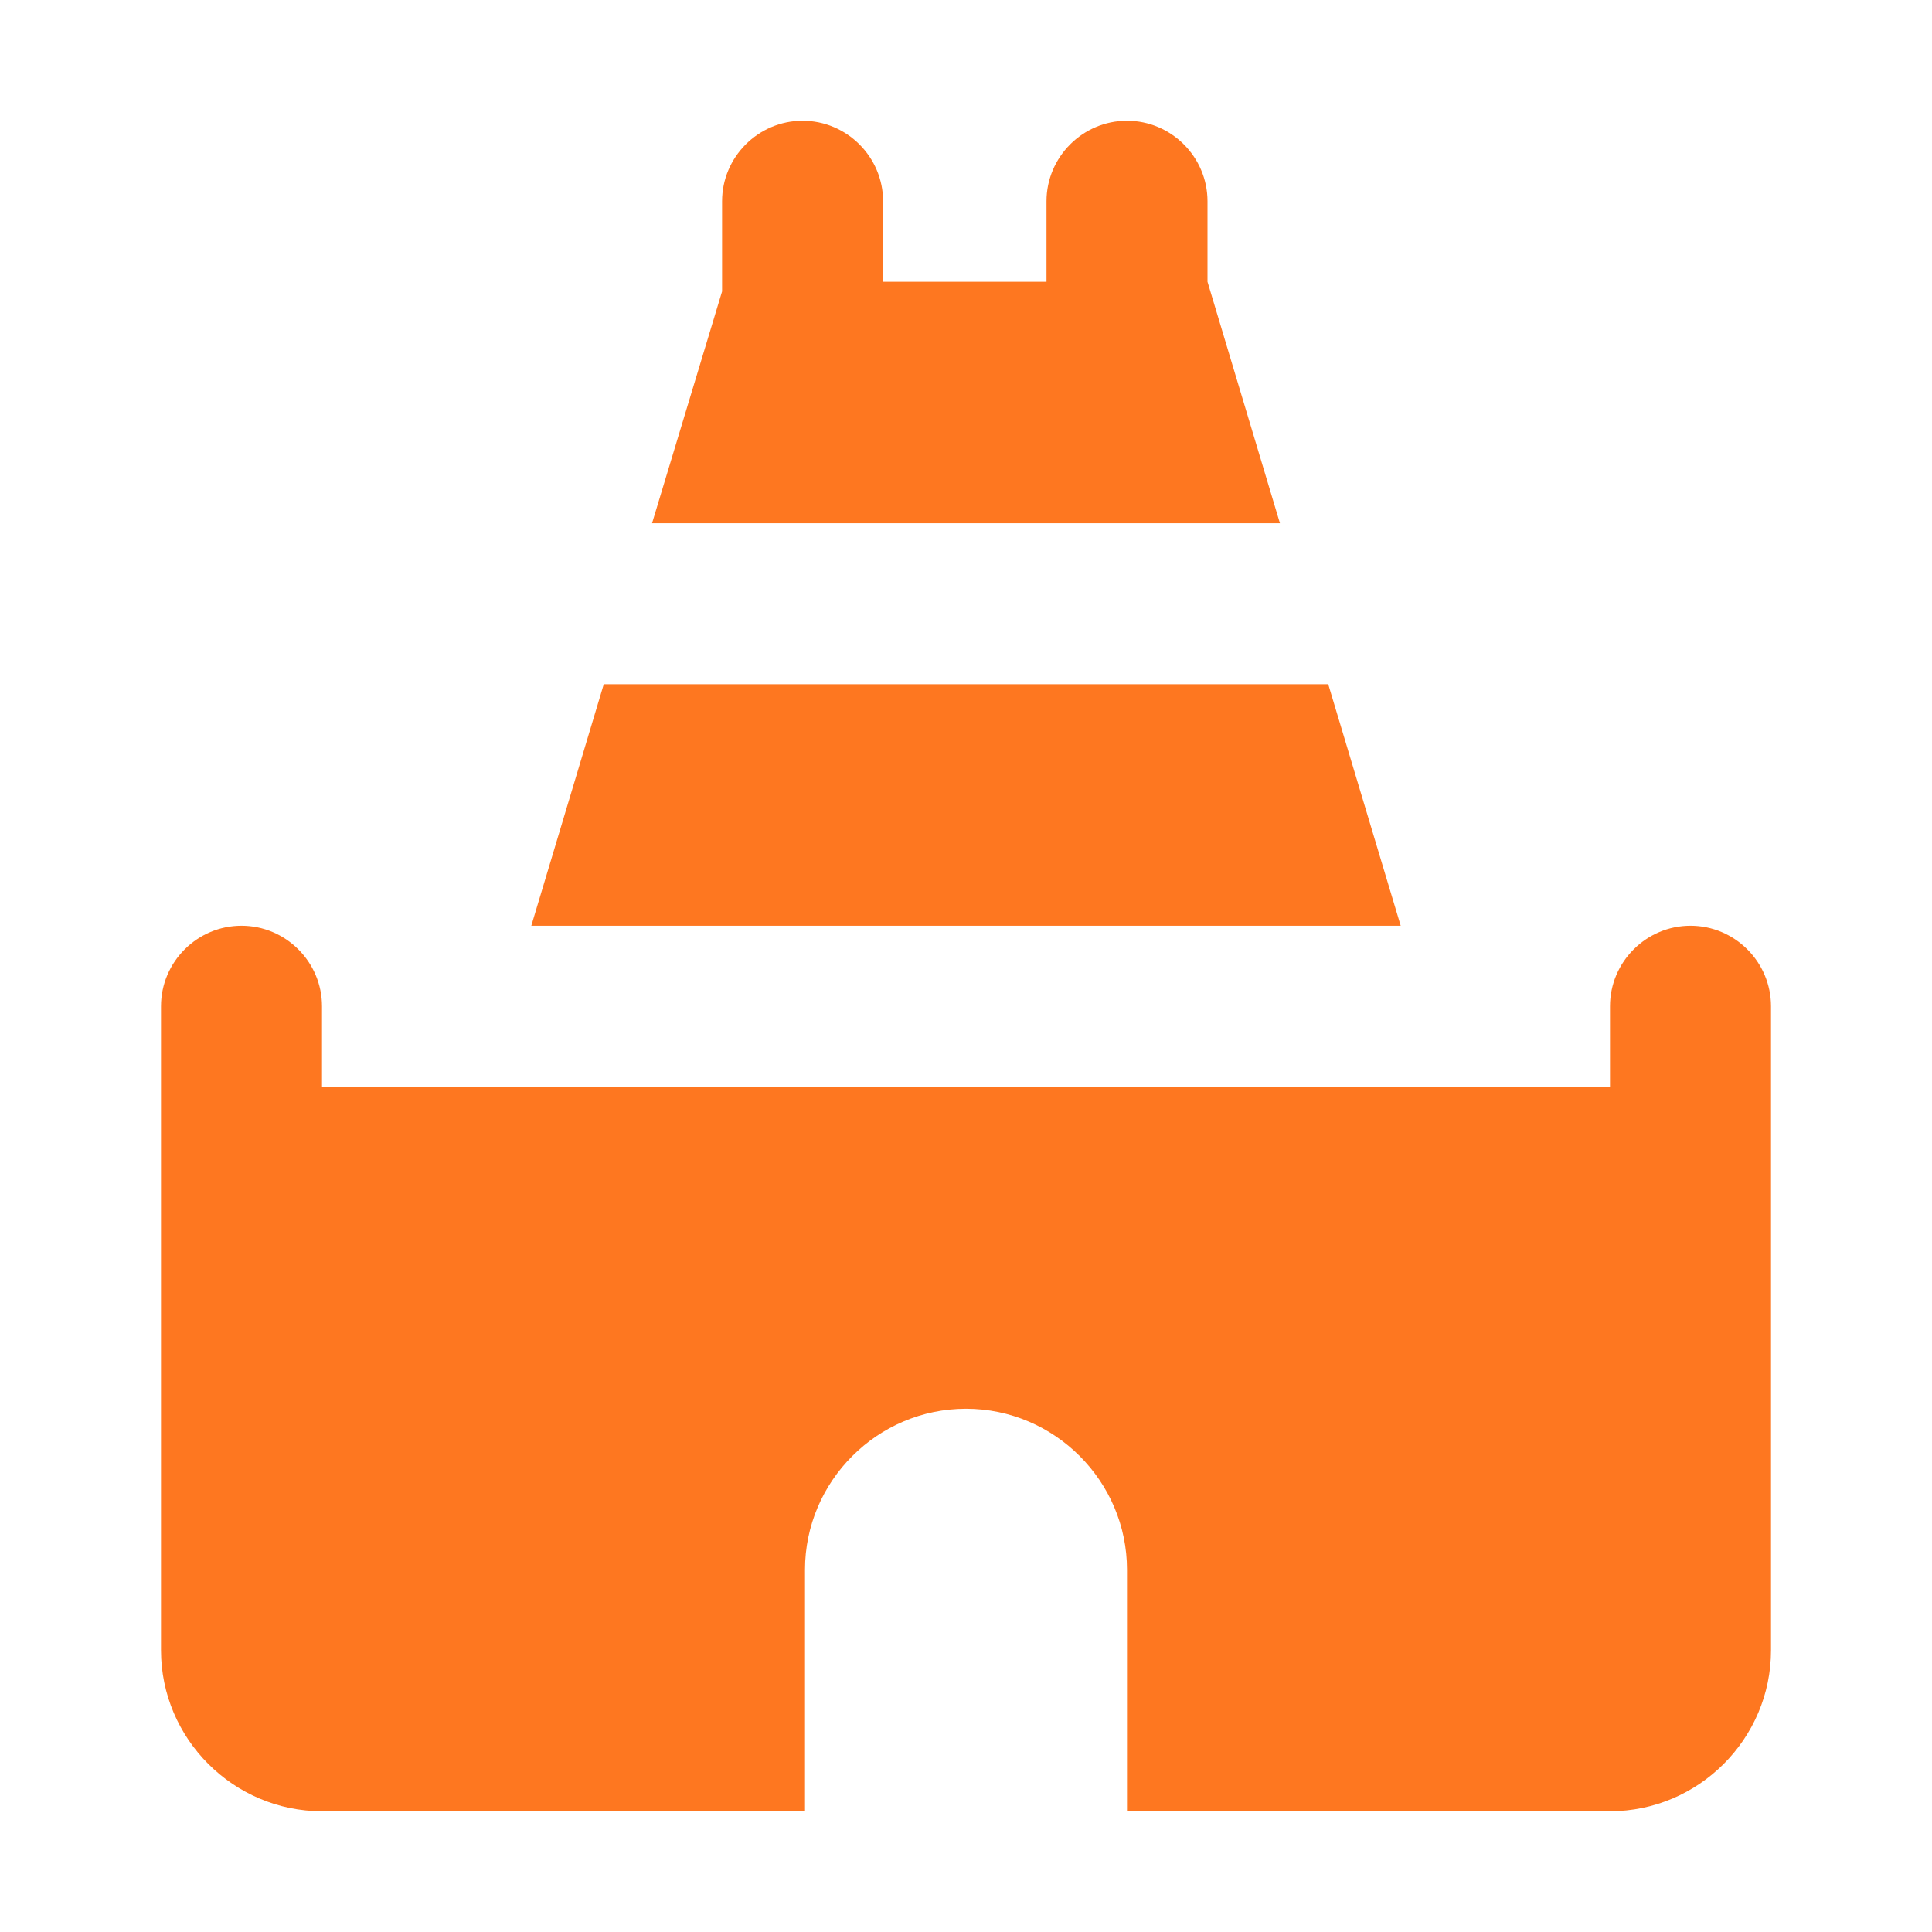
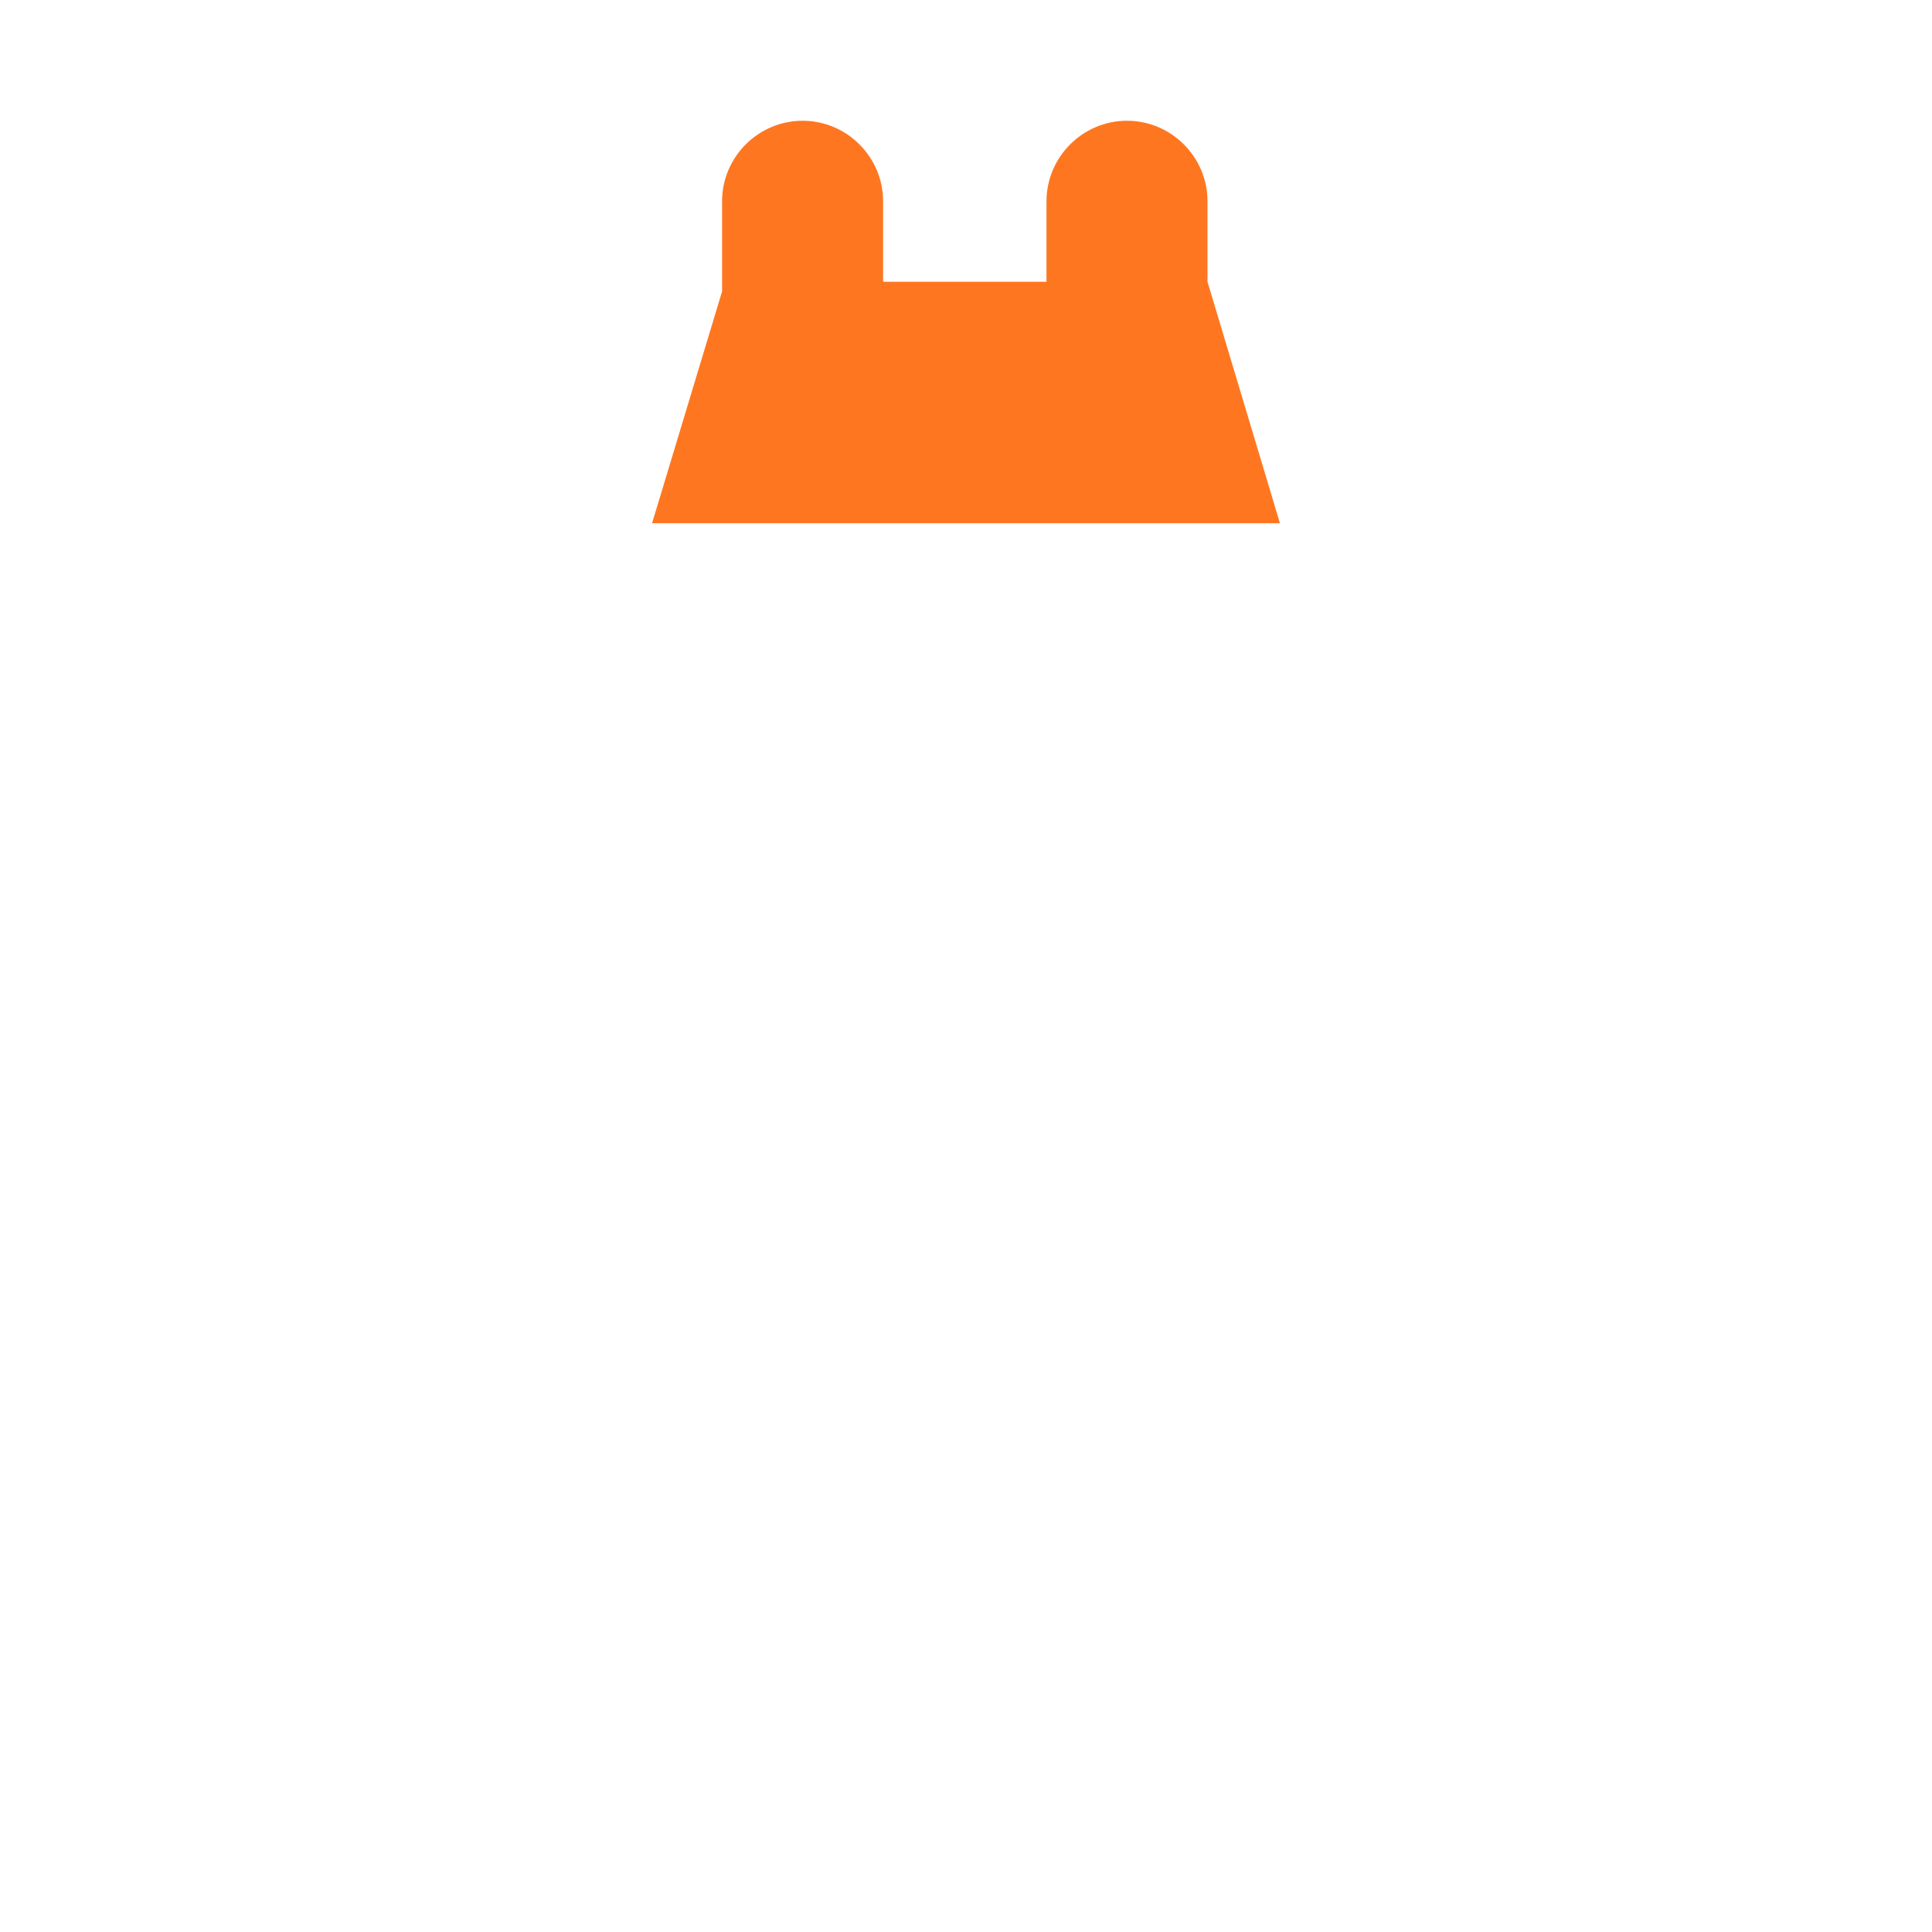
<svg xmlns="http://www.w3.org/2000/svg" width="78" height="78" viewBox="0 0 78 78" fill="none">
-   <path d="M21.45 37.375H56.55L53.625 27.625H24.375L21.45 37.375Z" fill="#FE7720" />
-   <path d="M65 40.625V43.875H13V40.625C13 38.837 11.537 37.375 9.75 37.375C7.963 37.375 6.5 38.837 6.5 40.625V66.625C6.5 70.2 9.425 73.125 13 73.125H32.5V63.375C32.5 59.8 35.425 56.875 39 56.875C42.575 56.875 45.5 59.8 45.5 63.375V73.125H65C68.575 73.125 71.5 70.2 71.5 66.625V40.625C71.5 38.837 70.037 37.375 68.25 37.375C66.463 37.375 65 38.837 65 40.625Z" fill="#FE7720" />
  <path d="M51.675 21.125L48.75 11.375V8.125C48.75 6.338 47.288 4.875 45.5 4.875C43.712 4.875 42.25 6.338 42.25 8.125V11.375H35.653V8.125C35.653 6.338 34.19 4.875 32.403 4.875C30.615 4.875 29.152 6.338 29.152 8.125V11.765L26.325 21.125H51.675Z" fill="#FE7720" />
</svg>